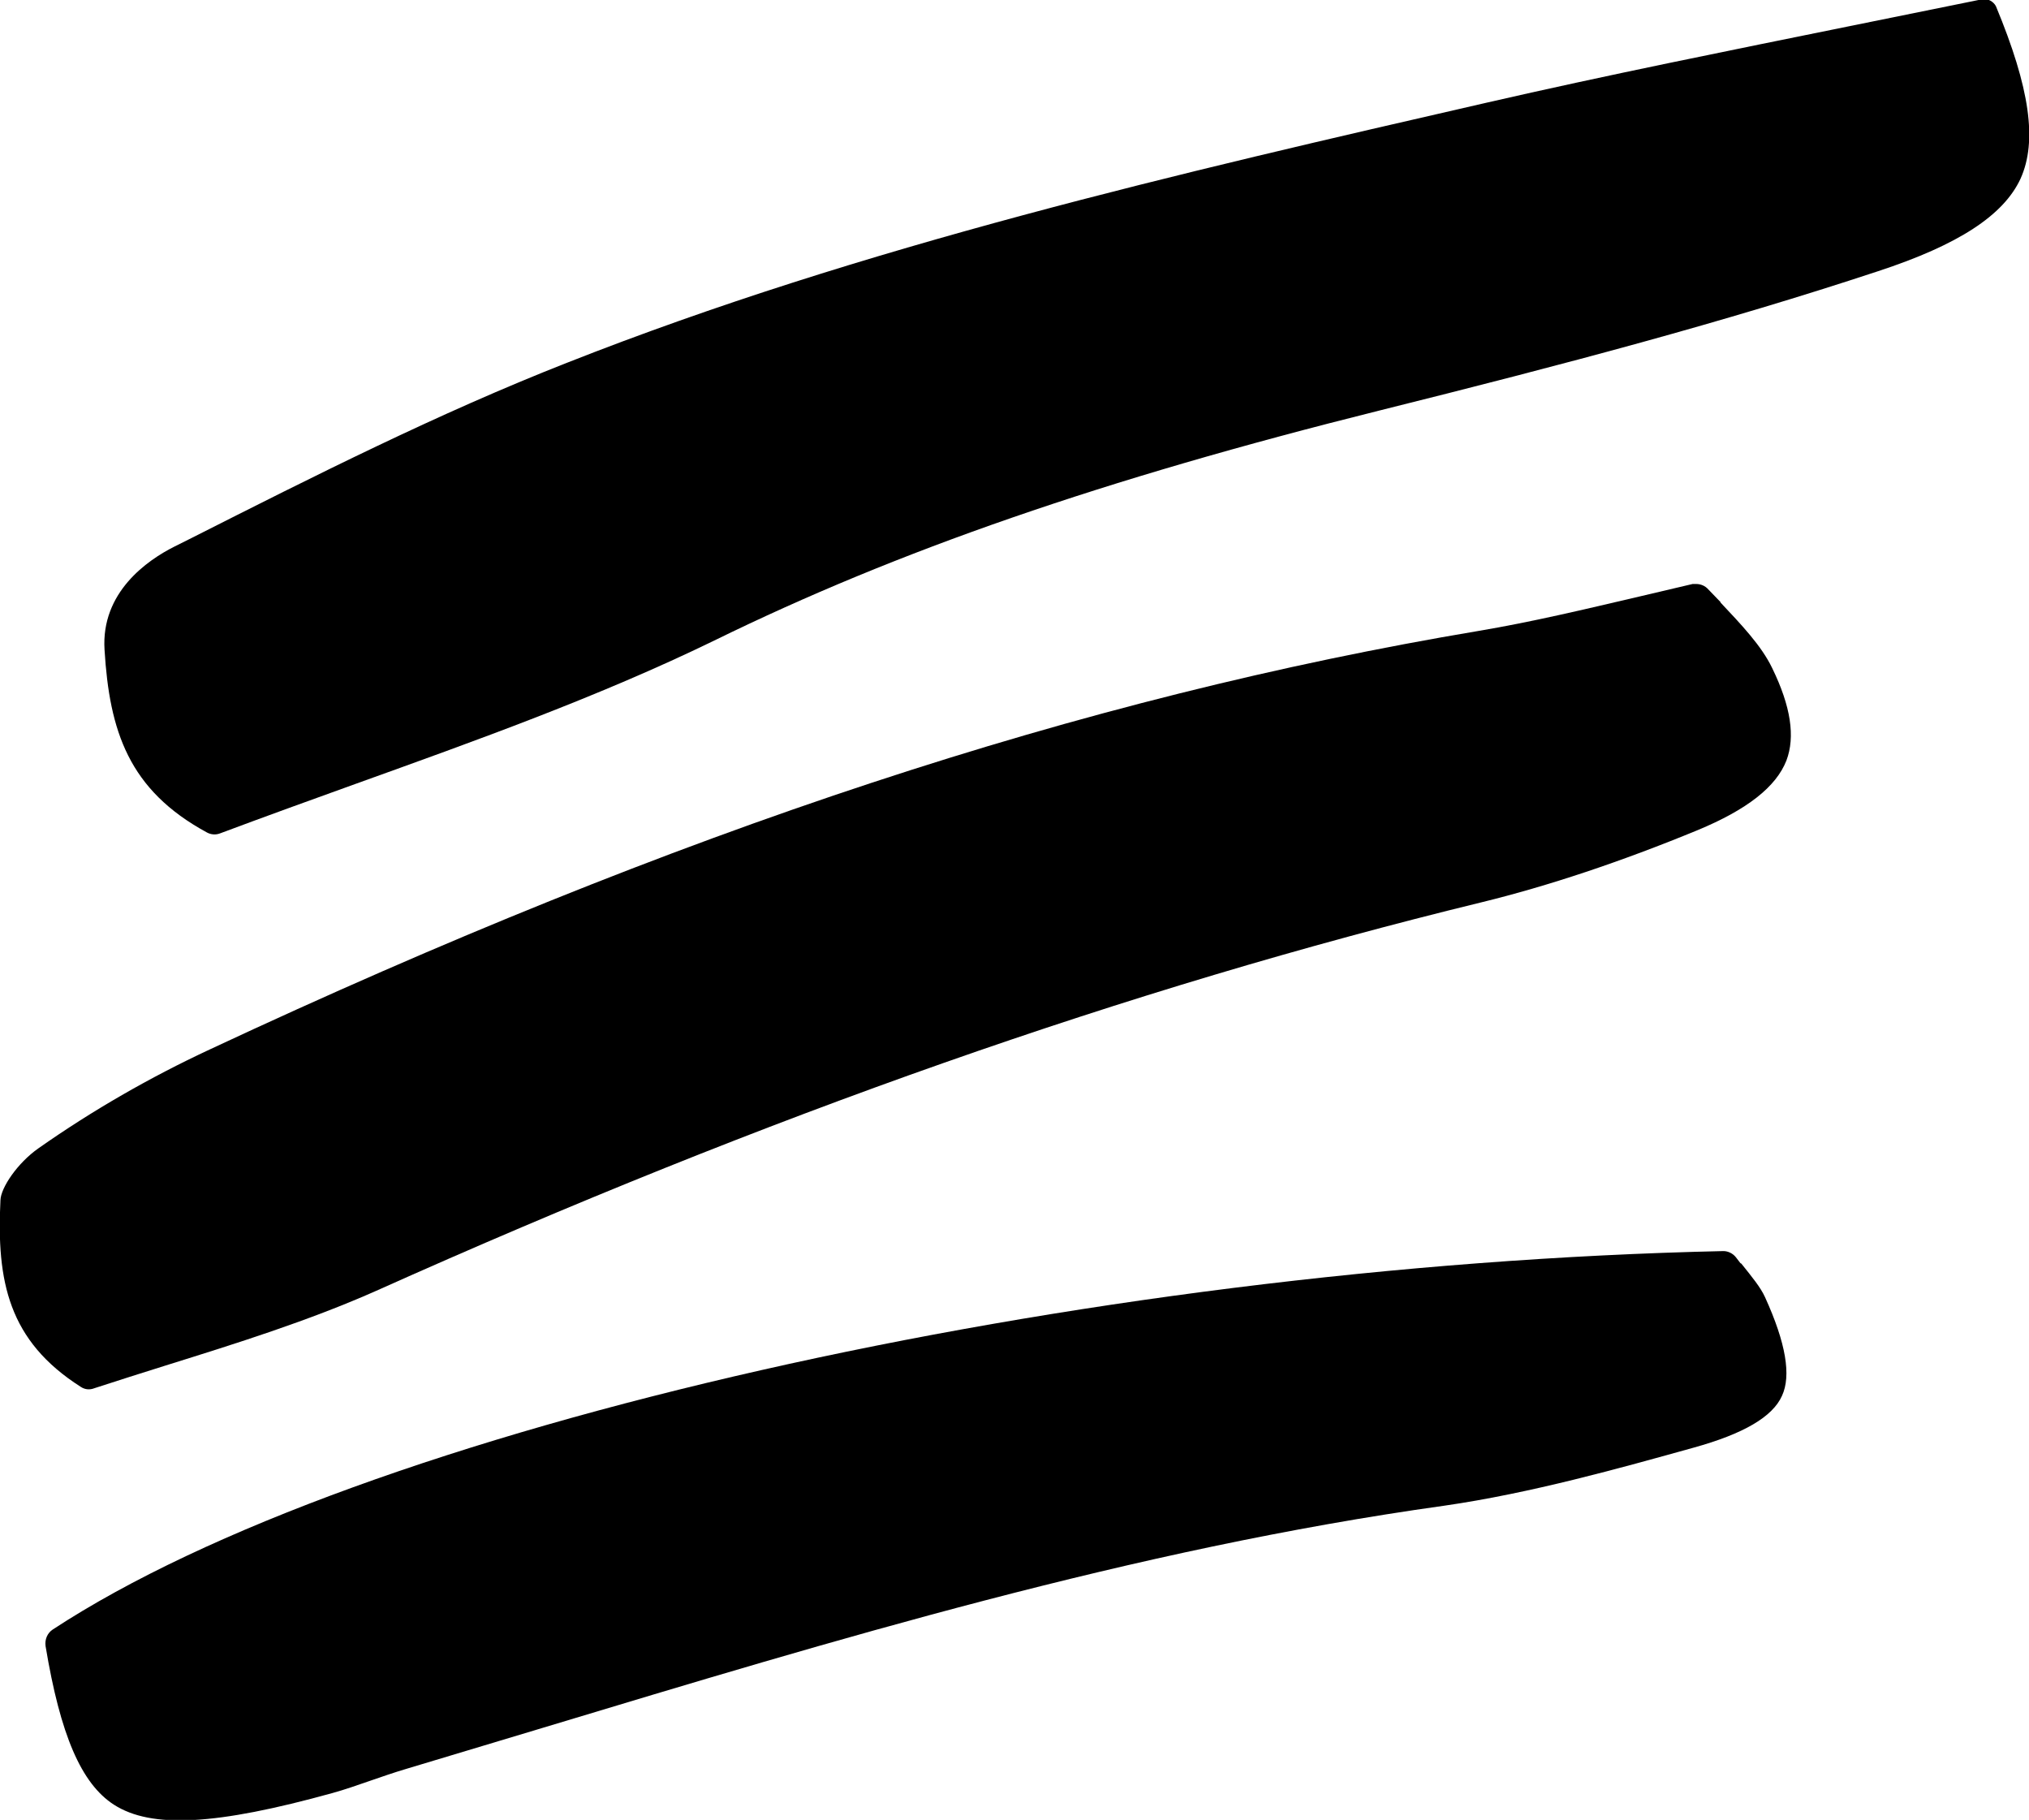
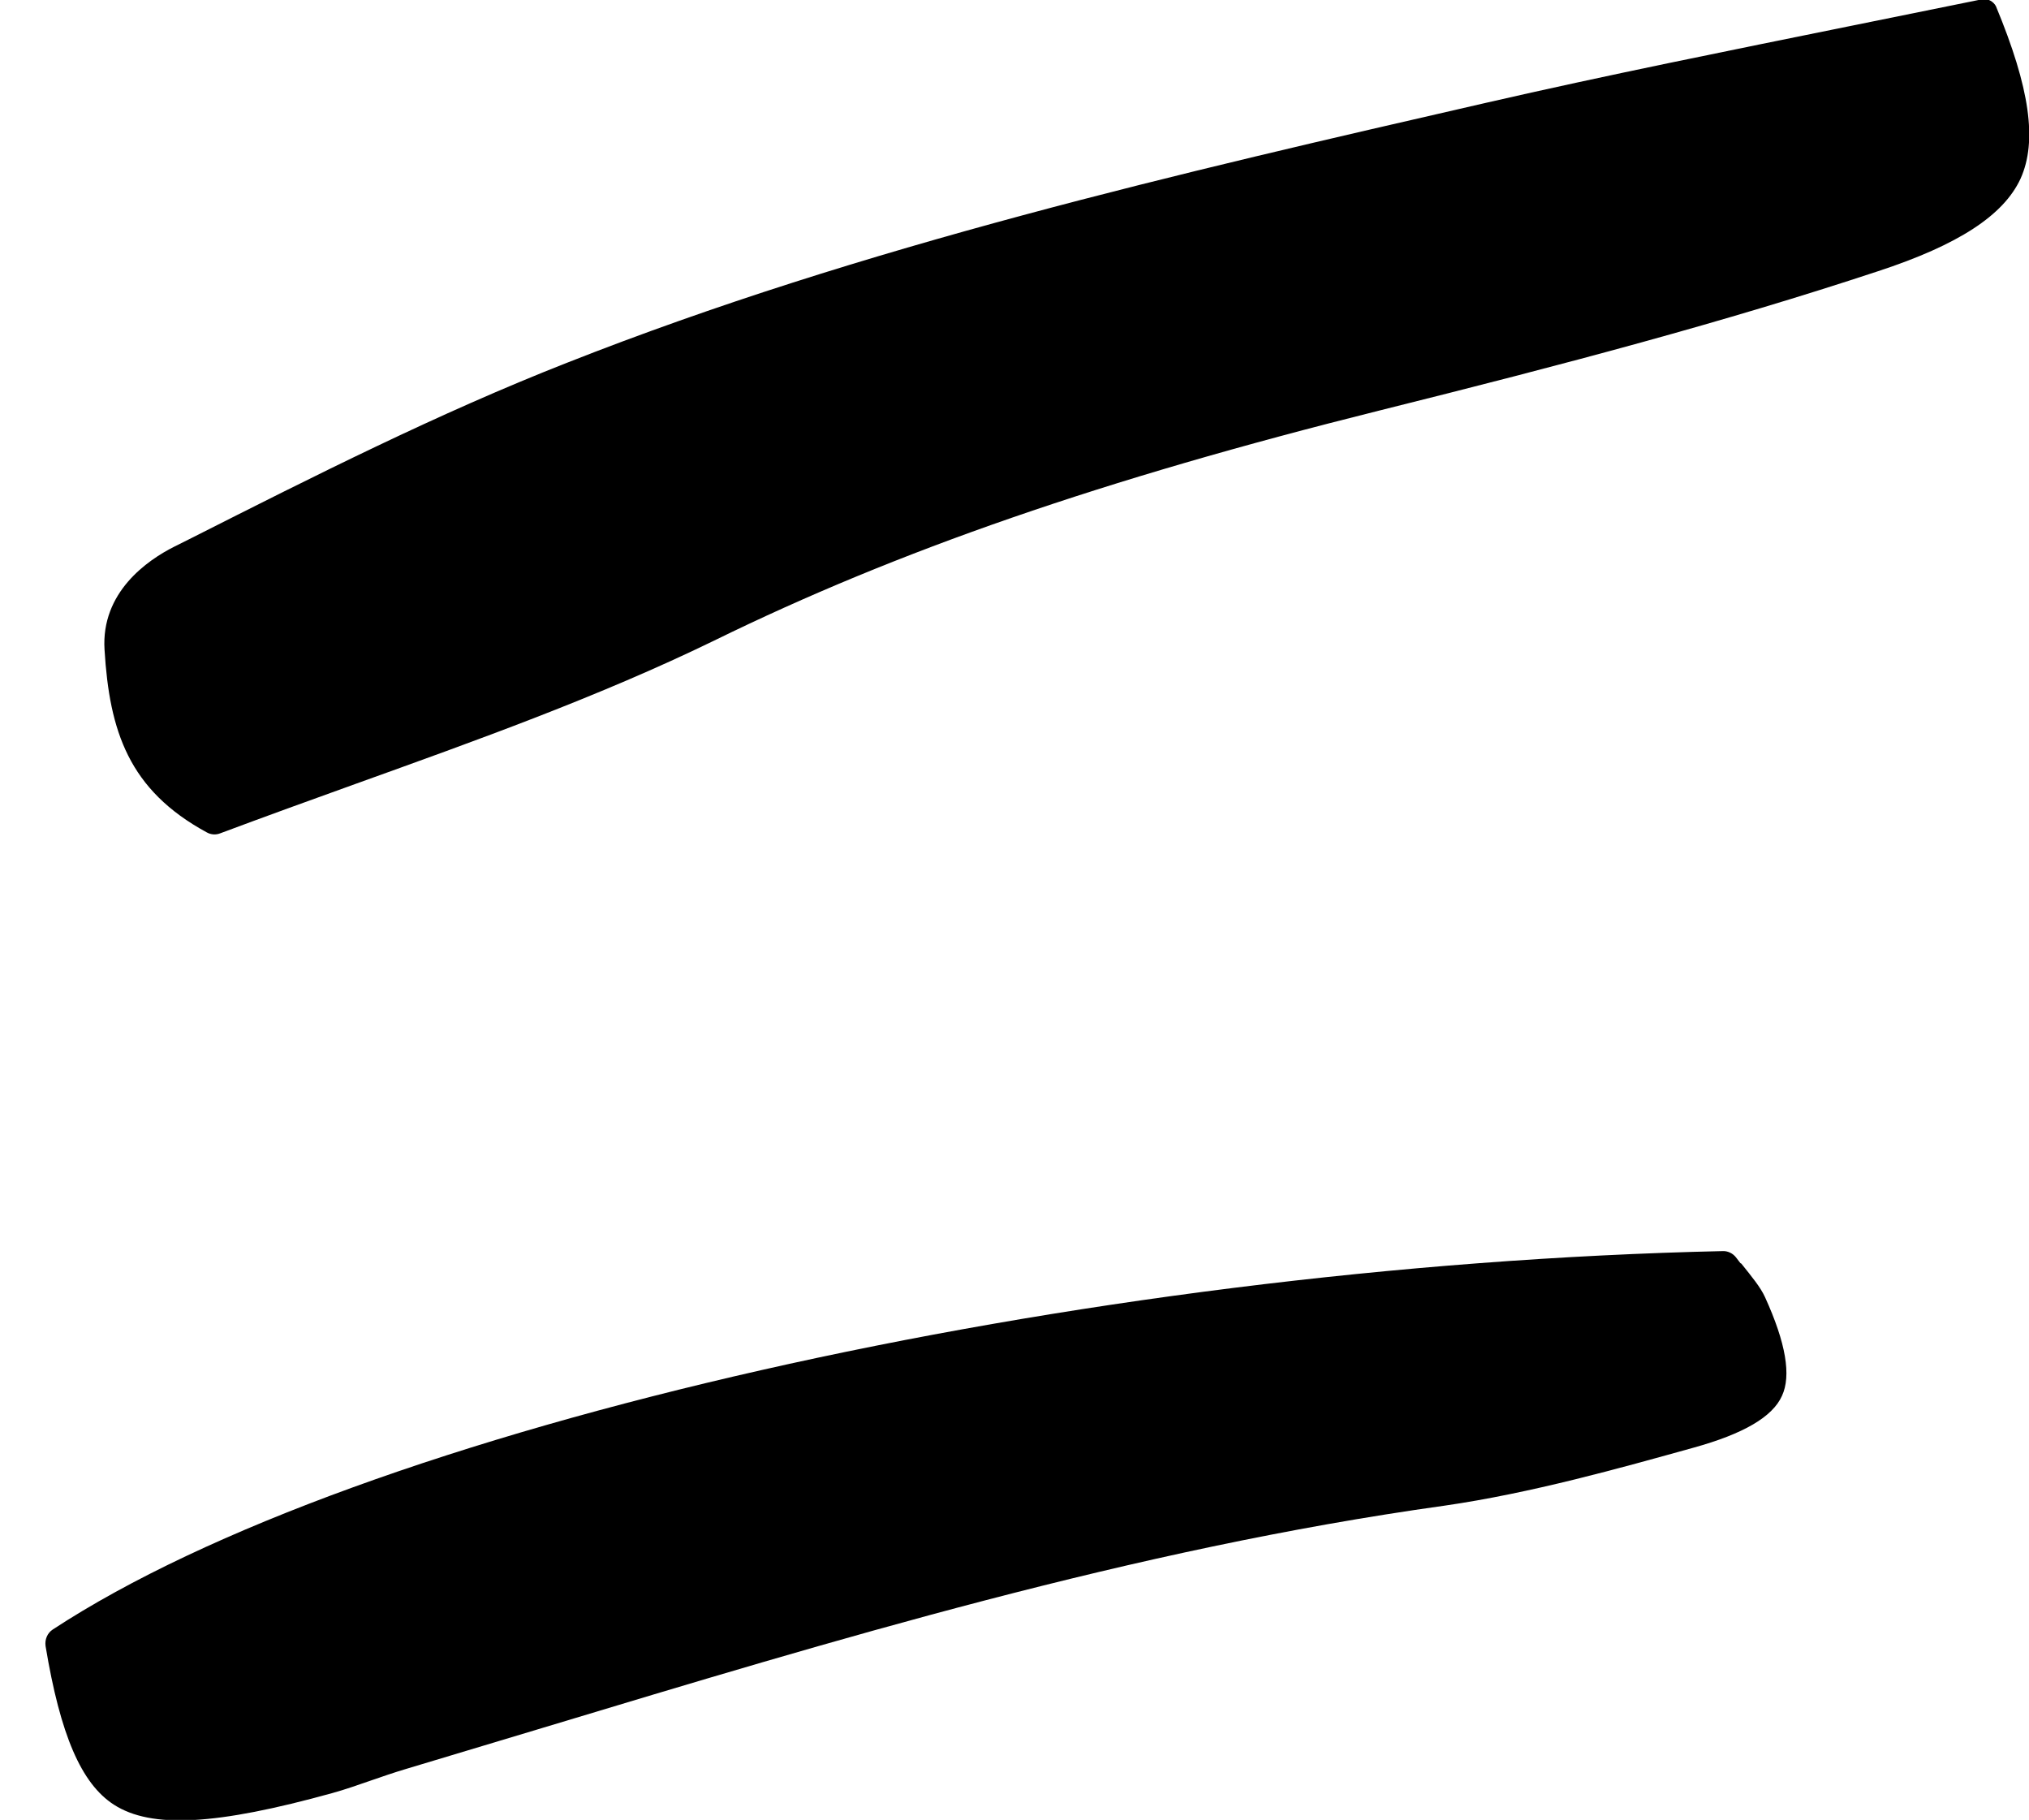
<svg xmlns="http://www.w3.org/2000/svg" id="Layer_1" data-name="Layer 1" viewBox="0 0 45.42 40.73">
  <path d="M44.37,0s-.05,0-.08,0l-2.91.59c-2.66.54-5.41,1.09-8.11,1.71-6.85,1.57-13.94,3.2-20.58,5.82-2.88,1.13-5.69,2.55-8.4,3.92l-.38.19c-.62.31-1.65,1.03-1.57,2.31.11,1.82.54,3.14,2.29,4.09.09.05.2.06.3.02.99-.37,2.01-.74,3.04-1.11,2.67-.96,5.44-1.95,8.01-3.2,4.12-2.02,8.72-3.61,14.89-5.15,4.21-1.05,7.72-1.98,11.17-3.12,1.8-.59,2.81-1.25,3.19-2.07.38-.84.21-2.03-.55-3.86-.05-.1-.17-.17-.3-.17Z" />
-   <path d="M38.52,13.48l-.28-.29c-.07-.08-.17-.12-.27-.12-.03,0-.05,0-.08,0l-1.19.28c-1.24.29-2.41.57-3.6.77-8.88,1.49-17.91,4.46-28.41,9.37-1.33.62-2.62,1.36-3.83,2.21-.47.33-.84.88-.85,1.16-.09,1.82.18,3.15,1.8,4.18.09.06.2.07.3.03.52-.17,1.06-.34,1.6-.51,1.57-.49,3.2-1,4.71-1.67,8.77-3.93,16.85-6.77,24.72-8.69,1.52-.37,3.16-.92,4.86-1.62,1.11-.46,1.76-.97,1.99-1.56.2-.53.1-1.21-.32-2.07-.24-.5-.69-.97-1.16-1.47Z" />
  <path d="M38.96,28.27l-.1-.13c-.07-.09-.18-.14-.28-.14h0c-14.44.32-30.52,3.96-37.4,8.47-.12.08-.18.22-.16.37.33,1.99.8,3.08,1.53,3.55.84.54,2.29.46,4.89-.26.29-.08.57-.18.86-.28.26-.09.52-.18.79-.26l3.06-.92c6.5-1.96,13.22-4,20.17-4.97,1.95-.28,3.97-.85,5.59-1.3,1.12-.31,1.77-.69,1.98-1.16.21-.45.09-1.18-.38-2.21-.1-.22-.29-.45-.53-.75Z" />
</svg>